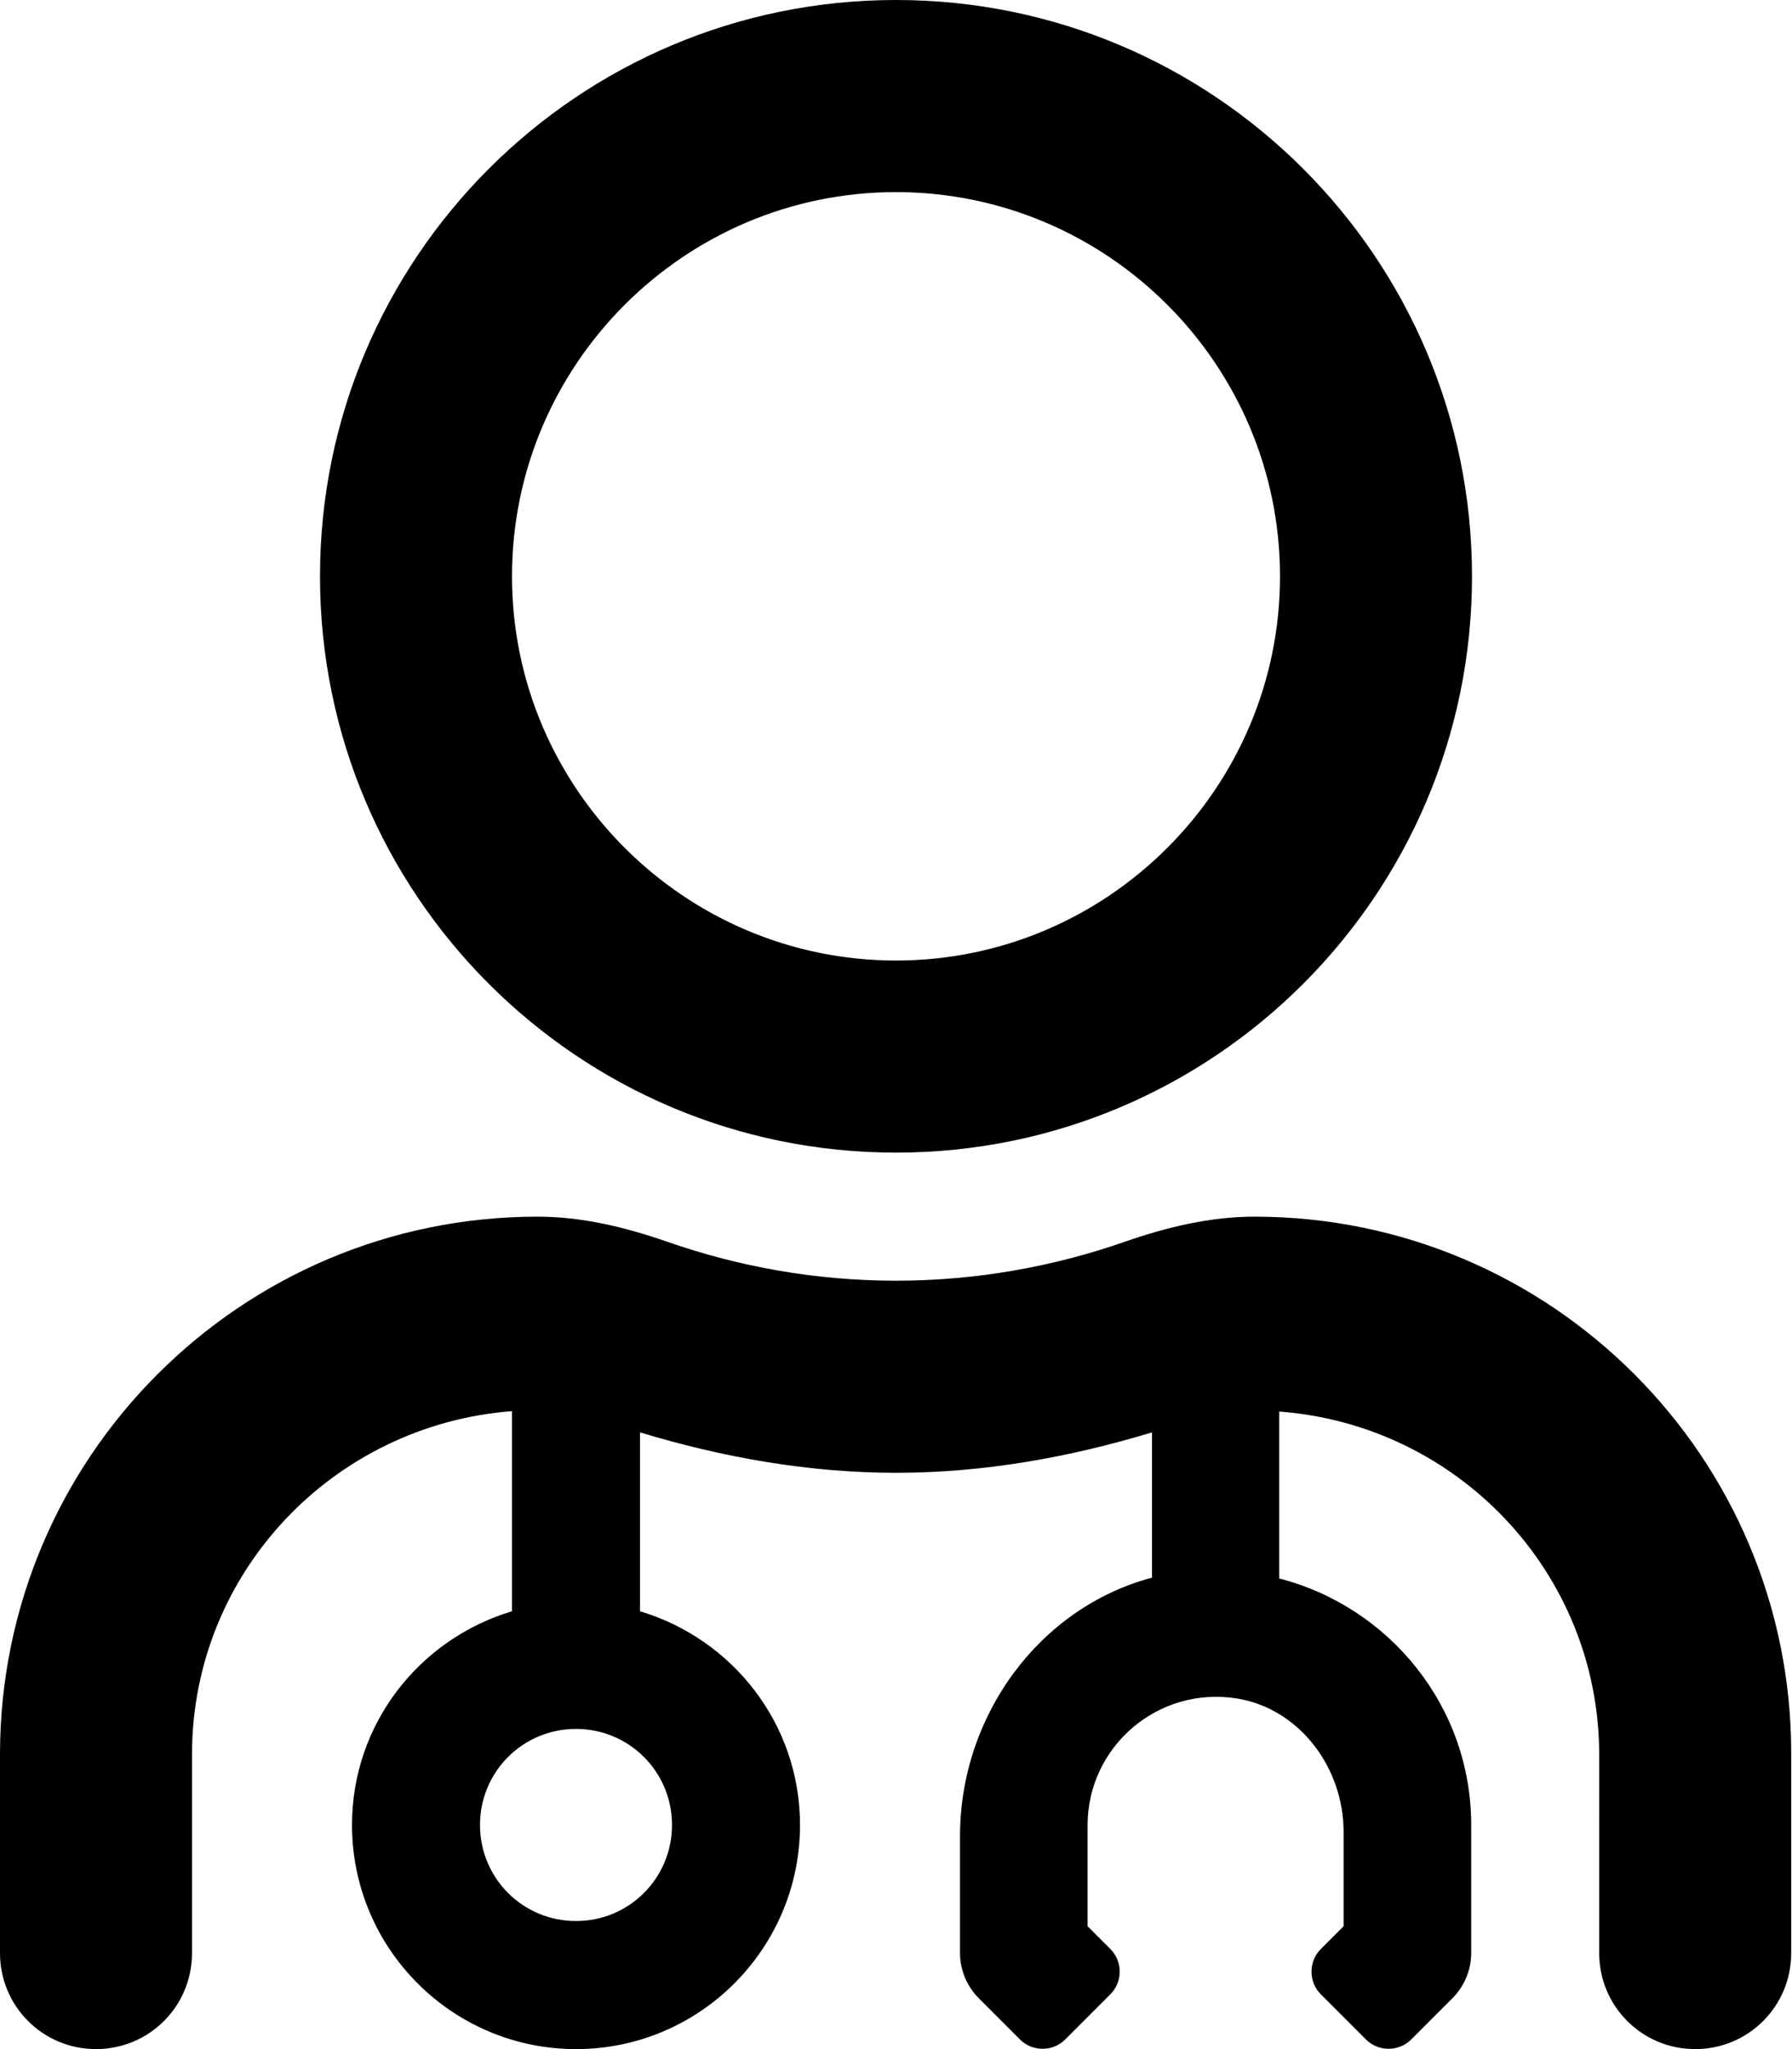
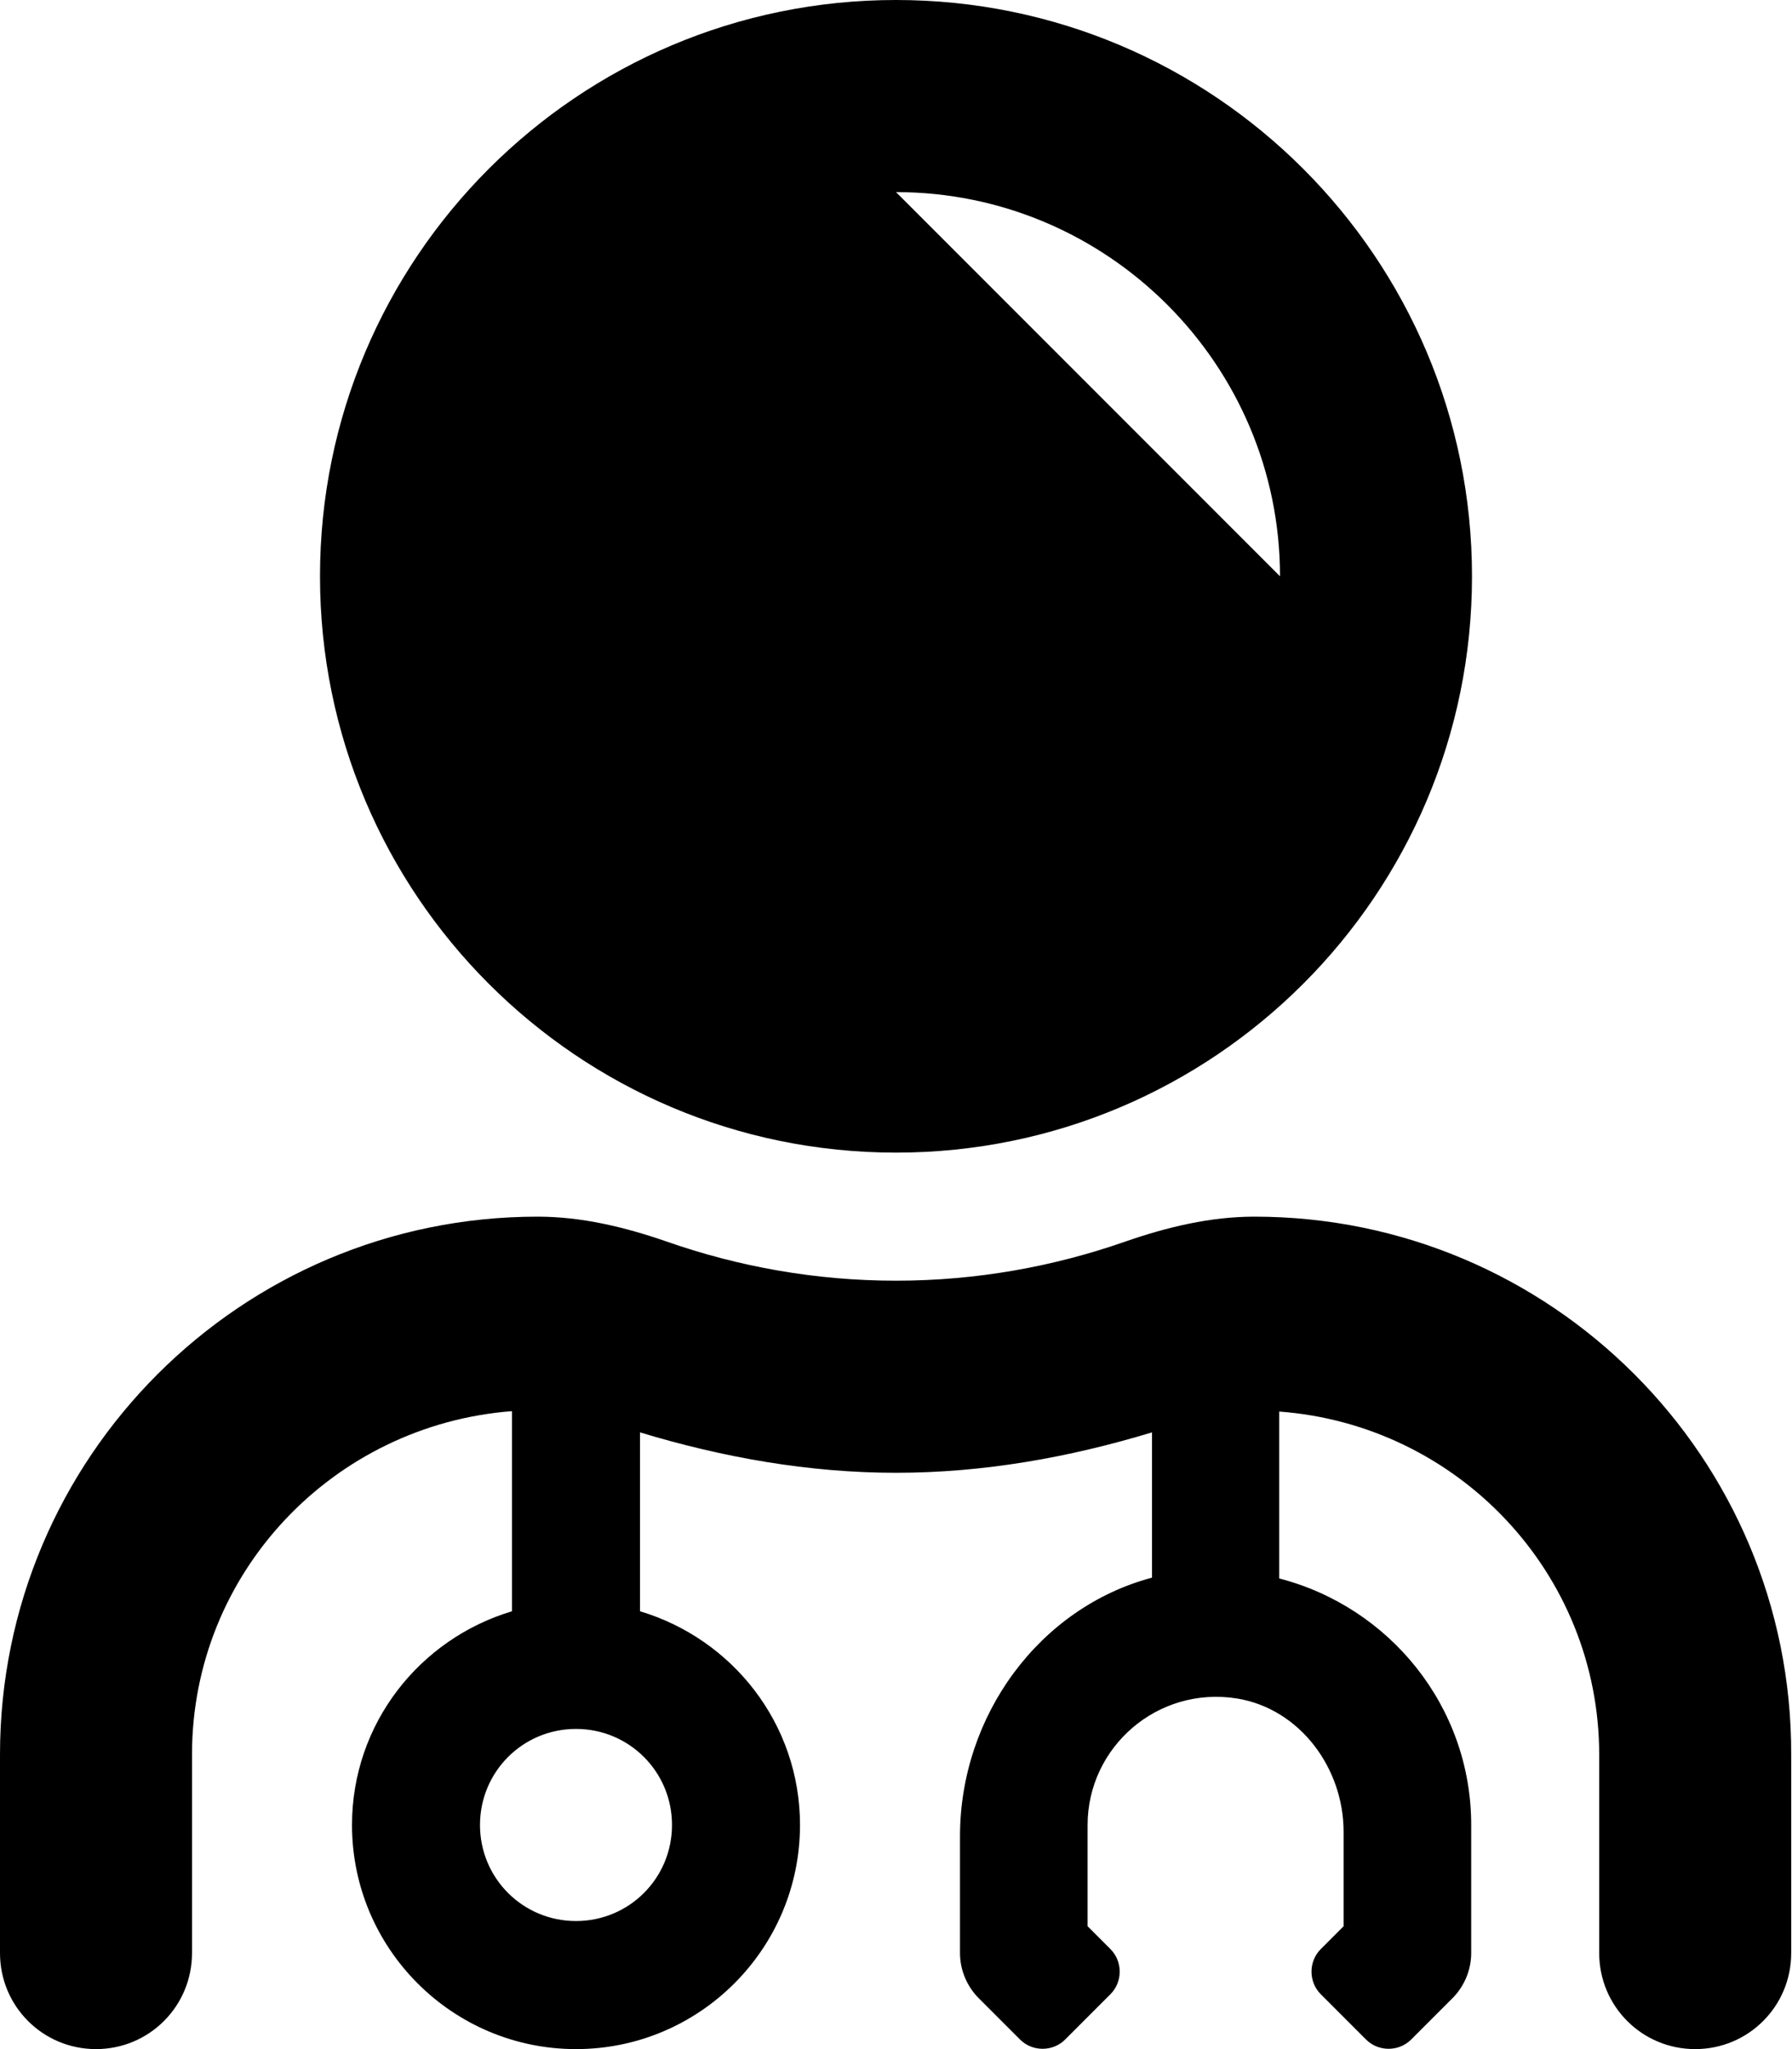
<svg xmlns="http://www.w3.org/2000/svg" viewBox="0 0 448 512">
-   <path d="M224 288c79.5 0 144-64.5 144-144S303.5 0 224 0 80 64.5 80 144s64.5 144 144 144zm0-240c52.9 0 96 43.1 96 96s-43.1 96-96 96-96-43.1-96-96 43.1-96 96-96zm89.6 256c-11 0-21.8 2.6-32.2 6.2-18 6.3-37.3 9.8-57.4 9.8s-39.4-3.5-57.4-9.8c-10.4-3.6-21.2-6.2-32.2-6.2C60.2 304 0 364.2 0 438.4V488c0 13.3 10.7 24 24 24s24-10.7 24-24v-49.6c0-45.5 35.4-82.4 80-85.8v50c-23.1 6.9-40 28.1-40 53.4 0 30.9 25.1 56 56 56s56-25.1 56-56c0-25.3-16.9-46.5-40-53.4v-44.7c20.8 6.3 42.3 10.1 64 10.1 21.8 0 43.2-3.8 64-10.1v36.3c-28.2 7.5-48 34.5-48 64.6V488c0 4.2 1.7 8.3 4.7 11.3l10.3 10.3c3.1 3.1 8.2 3.1 11.3 0l11.3-11.3c3.1-3.1 3.1-8.2 0-11.3l-5.7-5.7V456c0-19.4 17.4-34.8 37.4-31.6 15.7 2.6 26.6 17.4 26.6 33.3v23.6l-5.7 5.7c-3.1 3.1-3.1 8.2 0 11.3l11.3 11.3c3.1 3.1 8.2 3.1 11.3 0l10.3-10.3c3-3 4.7-7.1 4.7-11.3v-32c0-29.7-20.5-54.5-48-61.6v-41.7c44.6 3.3 80 40.3 80 85.8V488c0 13.3 10.7 24 24 24s24-10.7 24-24v-49.6c.2-74.2-60-134.4-134.2-134.4zM168 456c0 13.3-10.7 24-24 24s-24-10.7-24-24 10.7-24 24-24 24 10.7 24 24z" />
+   <path d="M224 288c79.5 0 144-64.5 144-144S303.5 0 224 0 80 64.5 80 144s64.5 144 144 144zm0-240c52.9 0 96 43.1 96 96zm89.6 256c-11 0-21.8 2.6-32.2 6.2-18 6.3-37.3 9.8-57.4 9.8s-39.4-3.5-57.4-9.8c-10.4-3.6-21.2-6.2-32.2-6.2C60.2 304 0 364.2 0 438.4V488c0 13.3 10.7 24 24 24s24-10.7 24-24v-49.6c0-45.5 35.4-82.4 80-85.8v50c-23.1 6.9-40 28.1-40 53.4 0 30.9 25.1 56 56 56s56-25.1 56-56c0-25.3-16.9-46.5-40-53.4v-44.7c20.8 6.3 42.3 10.1 64 10.1 21.8 0 43.2-3.8 64-10.1v36.3c-28.2 7.5-48 34.5-48 64.6V488c0 4.2 1.7 8.3 4.7 11.3l10.3 10.3c3.1 3.1 8.2 3.1 11.3 0l11.3-11.3c3.1-3.1 3.1-8.2 0-11.3l-5.7-5.7V456c0-19.4 17.4-34.8 37.4-31.6 15.7 2.6 26.6 17.4 26.6 33.3v23.6l-5.7 5.7c-3.1 3.1-3.1 8.2 0 11.3l11.3 11.3c3.1 3.1 8.2 3.1 11.3 0l10.3-10.3c3-3 4.7-7.1 4.7-11.3v-32c0-29.7-20.5-54.5-48-61.6v-41.7c44.6 3.3 80 40.3 80 85.8V488c0 13.3 10.7 24 24 24s24-10.7 24-24v-49.6c.2-74.2-60-134.4-134.2-134.4zM168 456c0 13.3-10.7 24-24 24s-24-10.7-24-24 10.7-24 24-24 24 10.7 24 24z" />
</svg>